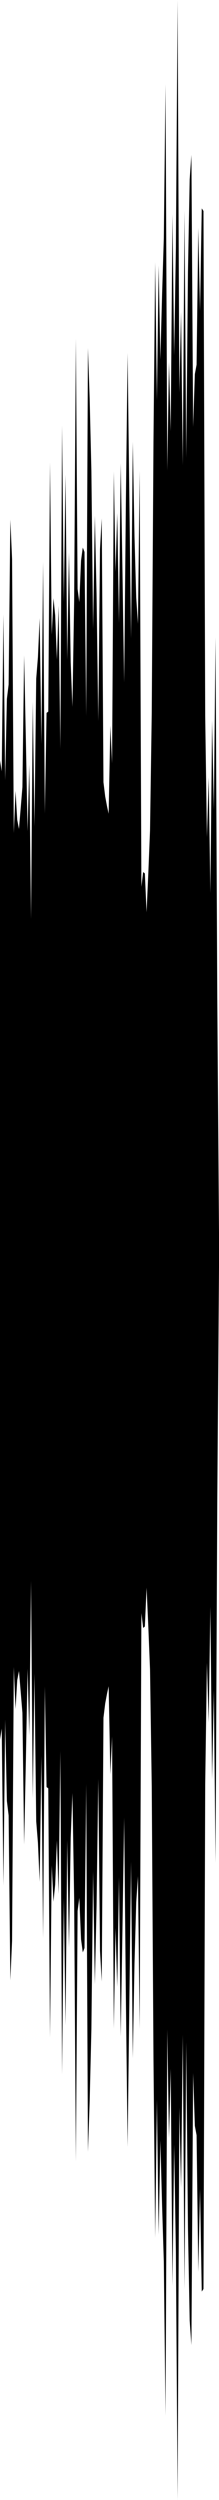
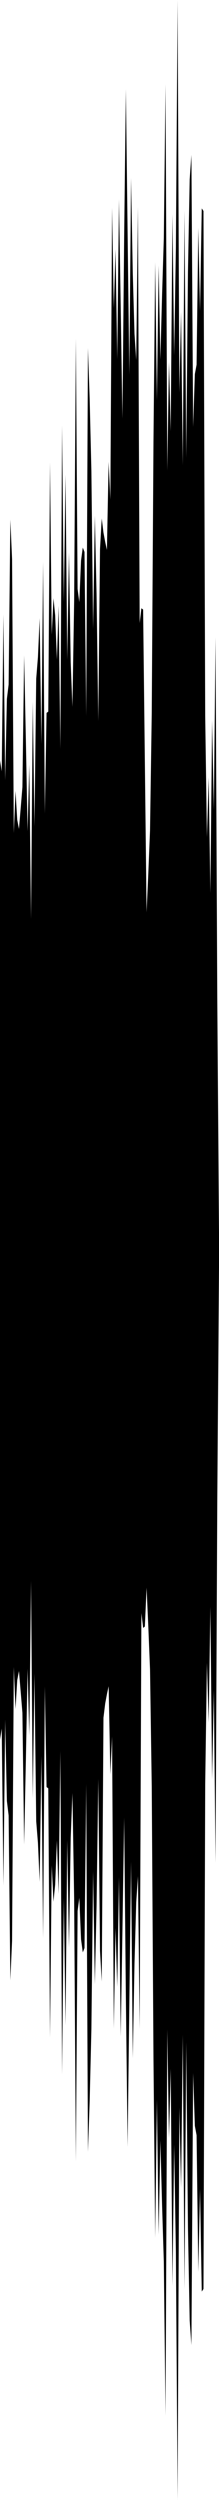
<svg xmlns="http://www.w3.org/2000/svg" preserveAspectRatio="none" viewBox="0 -26.239 6.35 72.478">
-   <path d="m0-4.205.05.329.05-4.549.05 4.809.05-2.359.05-.417.05-4.782.05 1.146.05 7.94.05-1.221.05.839.05.264.05-.603.05-.609.05-3.821.05 2.45L.8-2.14l.05-1.93L.9.404l.05-6.299L1-2.278l.05-4.286.05-.625.05-1.129.05 3.648.05-5.278.05 7.294.05-2.916.05-.039.05-7.224.05 4.992.05-1.055.05.496.05 1.283.05-1.557.05 4.15.05-9.38.05 5.116.05-3.693.05 5.369.05-3.107.05 3.177.05 1.297.05-3.058.05-7.623.05 7.262.05.383.05-1.205.05-.378.05.126.05 4.759.05-10.669.05 1.466.05 2.097.05 4.576.05-3.28.05 2.282.05 3.675.05-4.986.05-.891L3-3.561l.05.411.05.269.05.234.05-2.555.05 1.094.05-8.464.05 2.913.05-1.704.05 3.184.05-4.629.05 3.079.05 3.276.05-5.243.05-4.308.05 4.137.05 4.137.05-5.701.05 2.758.05 1.759.05.761.05-4.435.05 12.06.05-.429.05.04L4.25.21 4.3-.911l.05-1.247.05-3.408.05-7.863.05-5.209.05 4.009.05-3.913.05 2.726.05-1.887.05-1.633.05-4.462.05 11.202.05-3.149.05 2.01.05-6.298.05 4.096.05-3.12.05-7.182.05 11.381.05-2.34.05 4.449.05-7.384.05 7.169.05-5.385.05-2.688.05-.711.05 7.888.05-1.534.05-.27.05-3.968.05 2.41.05-2.975.05.075.05 14.637L6-1.969l.05-1.732.05 3.359.05-5.007.05 2.587.05-5.006.05 10.452.05 6.816v1l-.05 6.816-.05 10.452-.05-5.006-.05 2.587-.05-5.007-.05 3.359L6 21.969l-.05 3.516-.05 14.637-.05.075-.05-2.975-.05 2.41-.05-3.968-.05-.27-.05-1.534-.05 7.888-.05-.711-.05-2.688-.05-5.385-.05 7.169-.05-7.384-.05 4.449-.05-2.34-.05 11.381-.05-7.182-.05-3.12L5 40.033l-.05-6.298-.05 2.01-.05-3.149-.05 11.202-.05-4.462-.05-1.633-.05-1.887-.05 2.726-.05-3.913-.05 4.009-.05-5.209-.05-7.863-.05-3.408-.05-1.247-.05-1.121-.05 1.127-.05.04-.05-.429-.05 12.06L4 28.153l-.05.761-.05 1.759-.05 2.758-.05-5.701-.05 4.137-.05 4.137-.05-4.308-.05-5.243-.05 3.276-.05 3.079-.05-4.629-.05 3.184-.05-1.704-.05 2.913-.05-8.464-.05 1.094-.05-2.555-.05.234-.05.269-.05.411-.05 7.648-.05-.891-.05-4.986-.05 3.675-.05 2.282-.05-3.28-.05 4.576-.05 2.097-.05 1.466-.05-10.669-.05 4.759-.05.126-.05-.378-.05-1.205-.05.383-.05 7.262-.05-7.623-.05-3.058-.05 1.297L2 30.219l-.05-3.107-.05 5.369-.05-3.693-.05 5.116-.05-9.38-.05 4.15-.05-1.557L1.6 28.4l-.05.496-.05-1.055-.05 4.992-.05-7.224-.05-.039-.05-2.916-.05 7.294-.05-5.278-.05 3.648-.05-1.129-.05-.625L1 22.278l-.05 3.617-.05-6.299-.05 4.474-.05-1.93-.05 2.649-.05 2.45-.05-3.821-.05-.609-.05-.603-.05.264-.05.839-.05-1.221-.05 7.94-.05 1.146-.05-4.782-.05-.417-.05-2.359-.05 4.809-.05-4.549-.05.329z" />
+   <path d="m0-4.205.05.329.05-4.549.05 4.809.05-2.359.05-.417.05-4.782.05 1.146.05 7.94.05-1.221.05.839.05.264.05-.603.05-.609.05-3.821.05 2.45L.8-2.14l.05-1.93L.9.404l.05-6.299L1-2.278l.05-4.286.05-.625.05-1.129.05 3.648.05-5.278.05 7.294.05-2.916.05-.039.05-7.224.05 4.992.05-1.055.05.496.05 1.283.05-1.557.05 4.15.05-9.38.05 5.116.05-3.693.05 5.369.05-3.107.05 3.177.05 1.297.05-3.058.05-7.623.05 7.262.05.383.05-1.205.05-.378.05.126.05 4.759.05-10.669.05 1.466.05 2.097.05 4.576.05-3.28.05 2.282.05 3.675.05-4.986.05-.891l.05.411.05.269.05.234.05-2.555.05 1.094.05-8.464.05 2.913.05-1.704.05 3.184.05-4.629.05 3.079.05 3.276.05-5.243.05-4.308.05 4.137.05 4.137.05-5.701.05 2.758.05 1.759.05.761.05-4.435.05 12.06.05-.429.05.04L4.25.21 4.3-.911l.05-1.247.05-3.408.05-7.863.05-5.209.05 4.009.05-3.913.05 2.726.05-1.887.05-1.633.05-4.462.05 11.202.05-3.149.05 2.01.05-6.298.05 4.096.05-3.12.05-7.182.05 11.381.05-2.34.05 4.449.05-7.384.05 7.169.05-5.385.05-2.688.05-.711.05 7.888.05-1.534.05-.27.05-3.968.05 2.41.05-2.975.05.075.05 14.637L6-1.969l.05-1.732.05 3.359.05-5.007.05 2.587.05-5.006.05 10.452.05 6.816v1l-.05 6.816-.05 10.452-.05-5.006-.05 2.587-.05-5.007-.05 3.359L6 21.969l-.05 3.516-.05 14.637-.05.075-.05-2.975-.05 2.41-.05-3.968-.05-.27-.05-1.534-.05 7.888-.05-.711-.05-2.688-.05-5.385-.05 7.169-.05-7.384-.05 4.449-.05-2.34-.05 11.381-.05-7.182-.05-3.12L5 40.033l-.05-6.298-.05 2.01-.05-3.149-.05 11.202-.05-4.462-.05-1.633-.05-1.887-.05 2.726-.05-3.913-.05 4.009-.05-5.209-.05-7.863-.05-3.408-.05-1.247-.05-1.121-.05 1.127-.05.04-.05-.429-.05 12.06L4 28.153l-.05.761-.05 1.759-.05 2.758-.05-5.701-.05 4.137-.05 4.137-.05-4.308-.05-5.243-.05 3.276-.05 3.079-.05-4.629-.05 3.184-.05-1.704-.05 2.913-.05-8.464-.05 1.094-.05-2.555-.05.234-.05.269-.05.411-.05 7.648-.05-.891-.05-4.986-.05 3.675-.05 2.282-.05-3.28-.05 4.576-.05 2.097-.05 1.466-.05-10.669-.05 4.759-.05.126-.05-.378-.05-1.205-.05.383-.05 7.262-.05-7.623-.05-3.058-.05 1.297L2 30.219l-.05-3.107-.05 5.369-.05-3.693-.05 5.116-.05-9.38-.05 4.15-.05-1.557L1.6 28.4l-.05.496-.05-1.055-.05 4.992-.05-7.224-.05-.039-.05-2.916-.05 7.294-.05-5.278-.05 3.648-.05-1.129-.05-.625L1 22.278l-.05 3.617-.05-6.299-.05 4.474-.05-1.93-.05 2.649-.05 2.45-.05-3.821-.05-.609-.05-.603-.05.264-.05.839-.05-1.221-.05 7.94-.05 1.146-.05-4.782-.05-.417-.05-2.359-.05 4.809-.05-4.549-.05.329z" />
</svg>